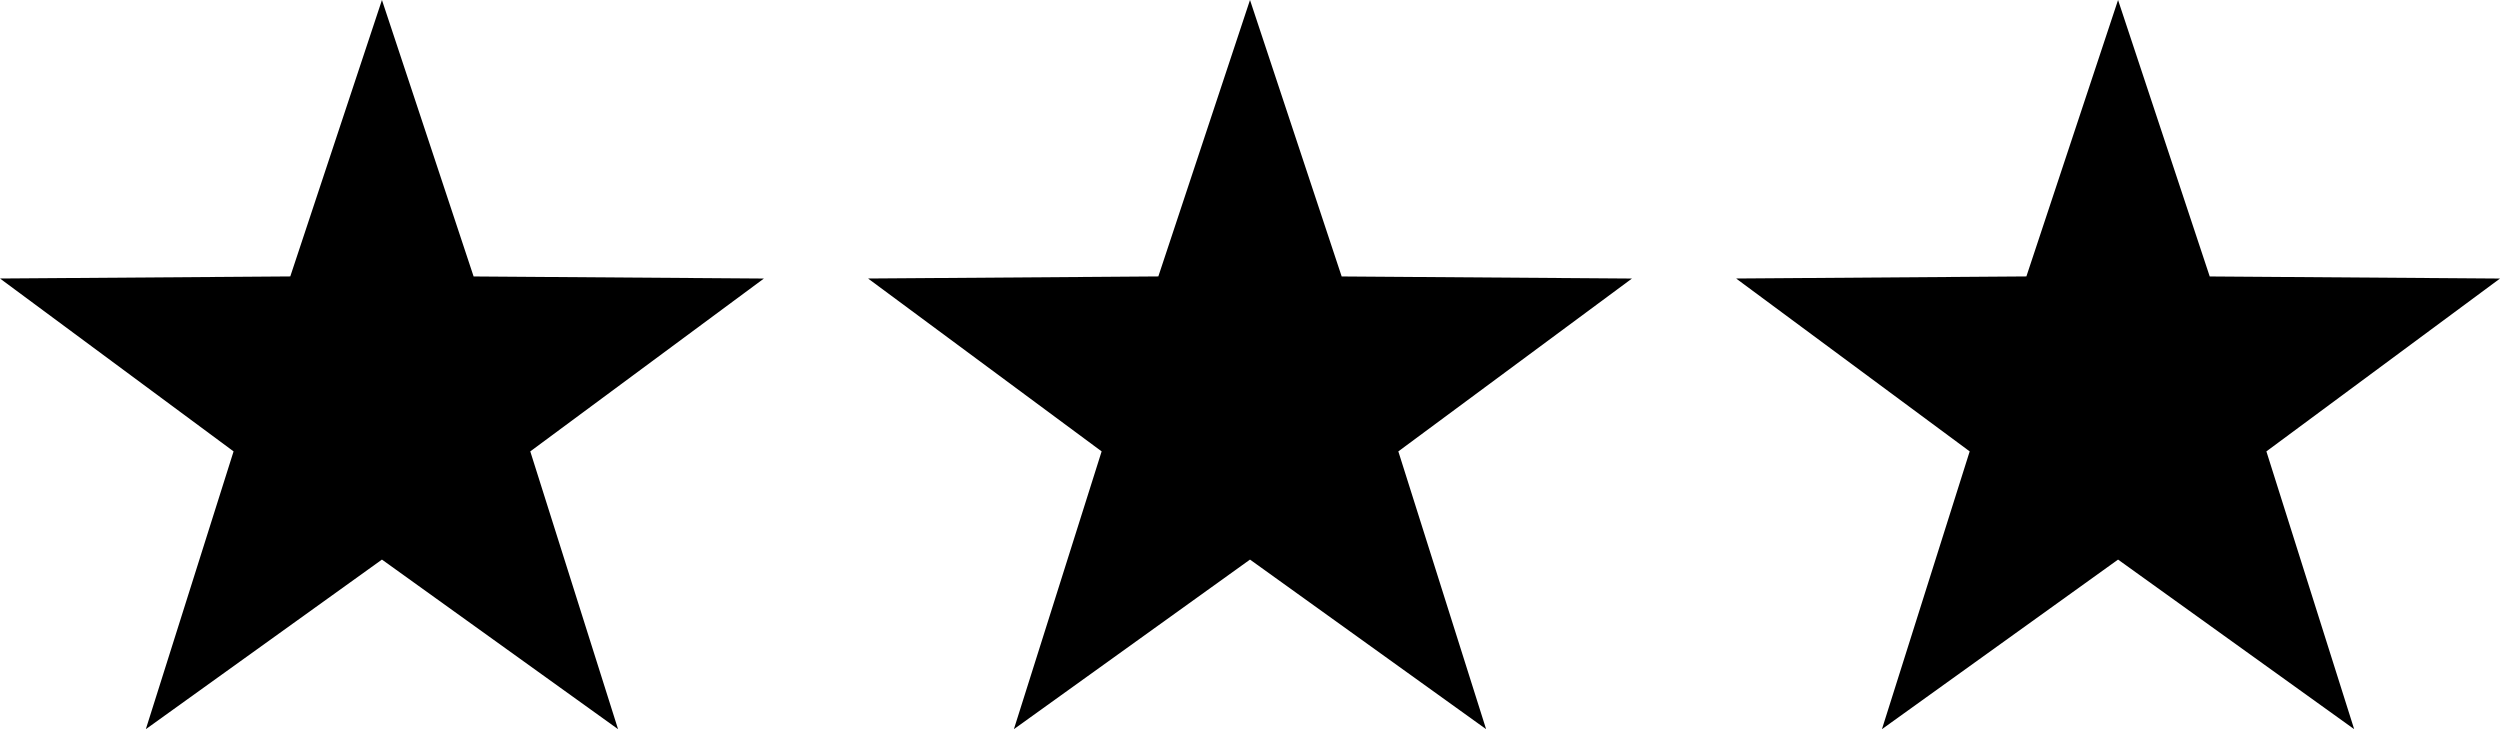
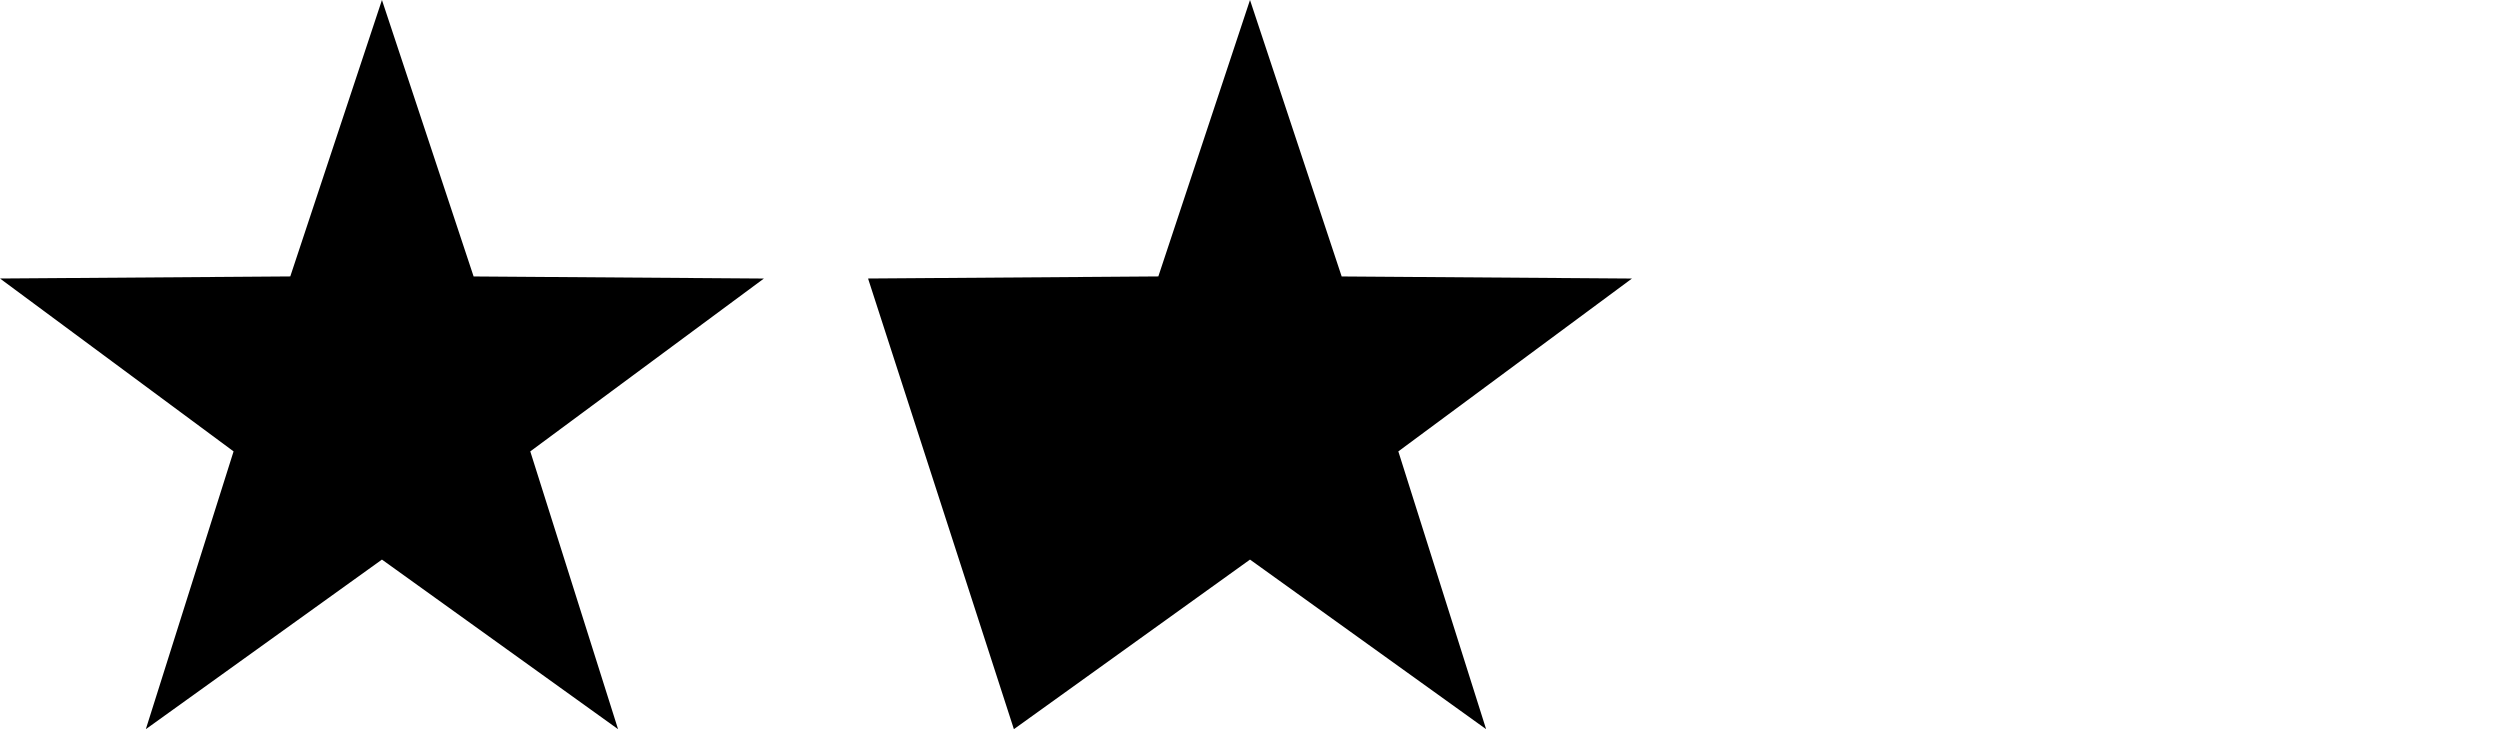
<svg xmlns="http://www.w3.org/2000/svg" width="72" height="21" viewBox="0 0 72 21">
  <g id="グループ_13786" data-name="グループ 13786" transform="translate(-503.5 -3564.405)">
    <path id="多角形_16" data-name="多角形 16" d="M11,0l2.64,7.962,8.36.06L15.272,13,17.8,21,11,16.116,4.2,21l2.527-8L0,8.021l8.36-.06Z" transform="translate(503.5 3564.405)" />
-     <path id="多角形_17" data-name="多角形 17" d="M11,0l2.64,7.962,8.36.06L15.272,13,17.8,21,11,16.116,4.2,21l2.527-8L0,8.021l8.36-.06Z" transform="translate(528.5 3564.405)" />
-     <path id="多角形_18" data-name="多角形 18" d="M11,0l2.64,7.962,8.36.06L15.272,13,17.8,21,11,16.116,4.2,21l2.527-8L0,8.021l8.36-.06Z" transform="translate(553.5 3564.405)" />
+     <path id="多角形_17" data-name="多角形 17" d="M11,0l2.64,7.962,8.36.06L15.272,13,17.8,21,11,16.116,4.2,21L0,8.021l8.36-.06Z" transform="translate(528.5 3564.405)" />
  </g>
</svg>